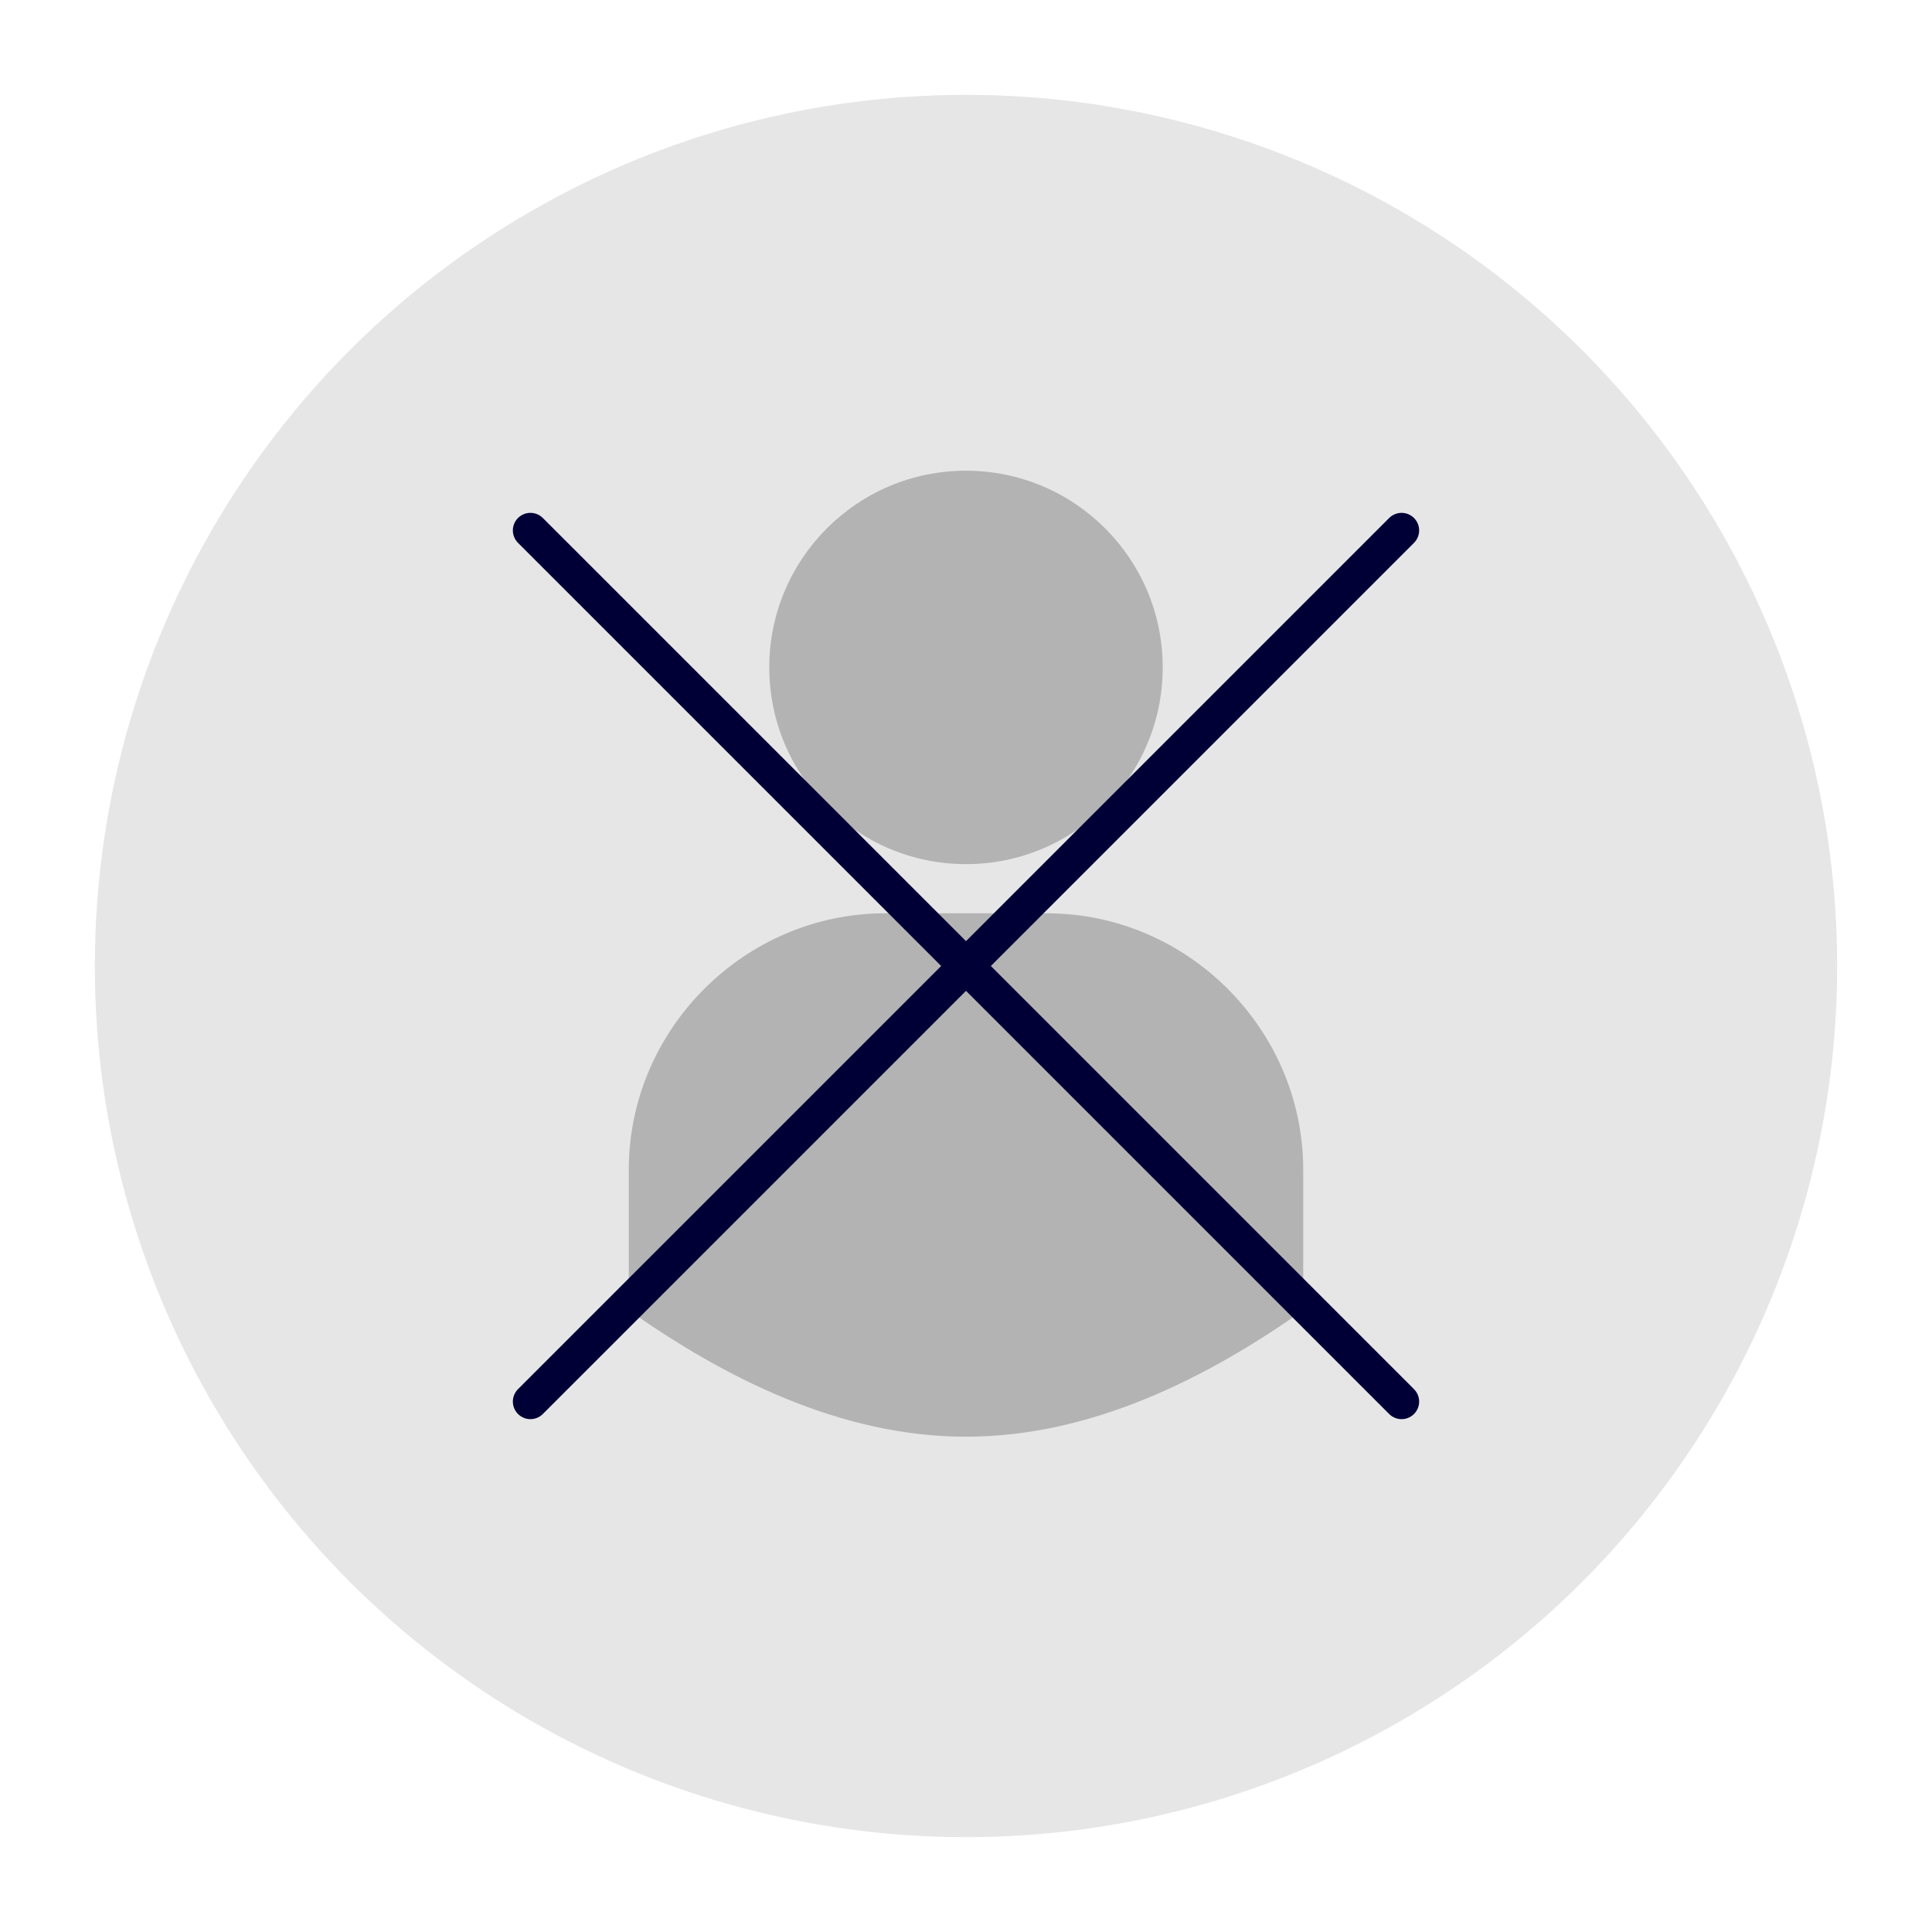
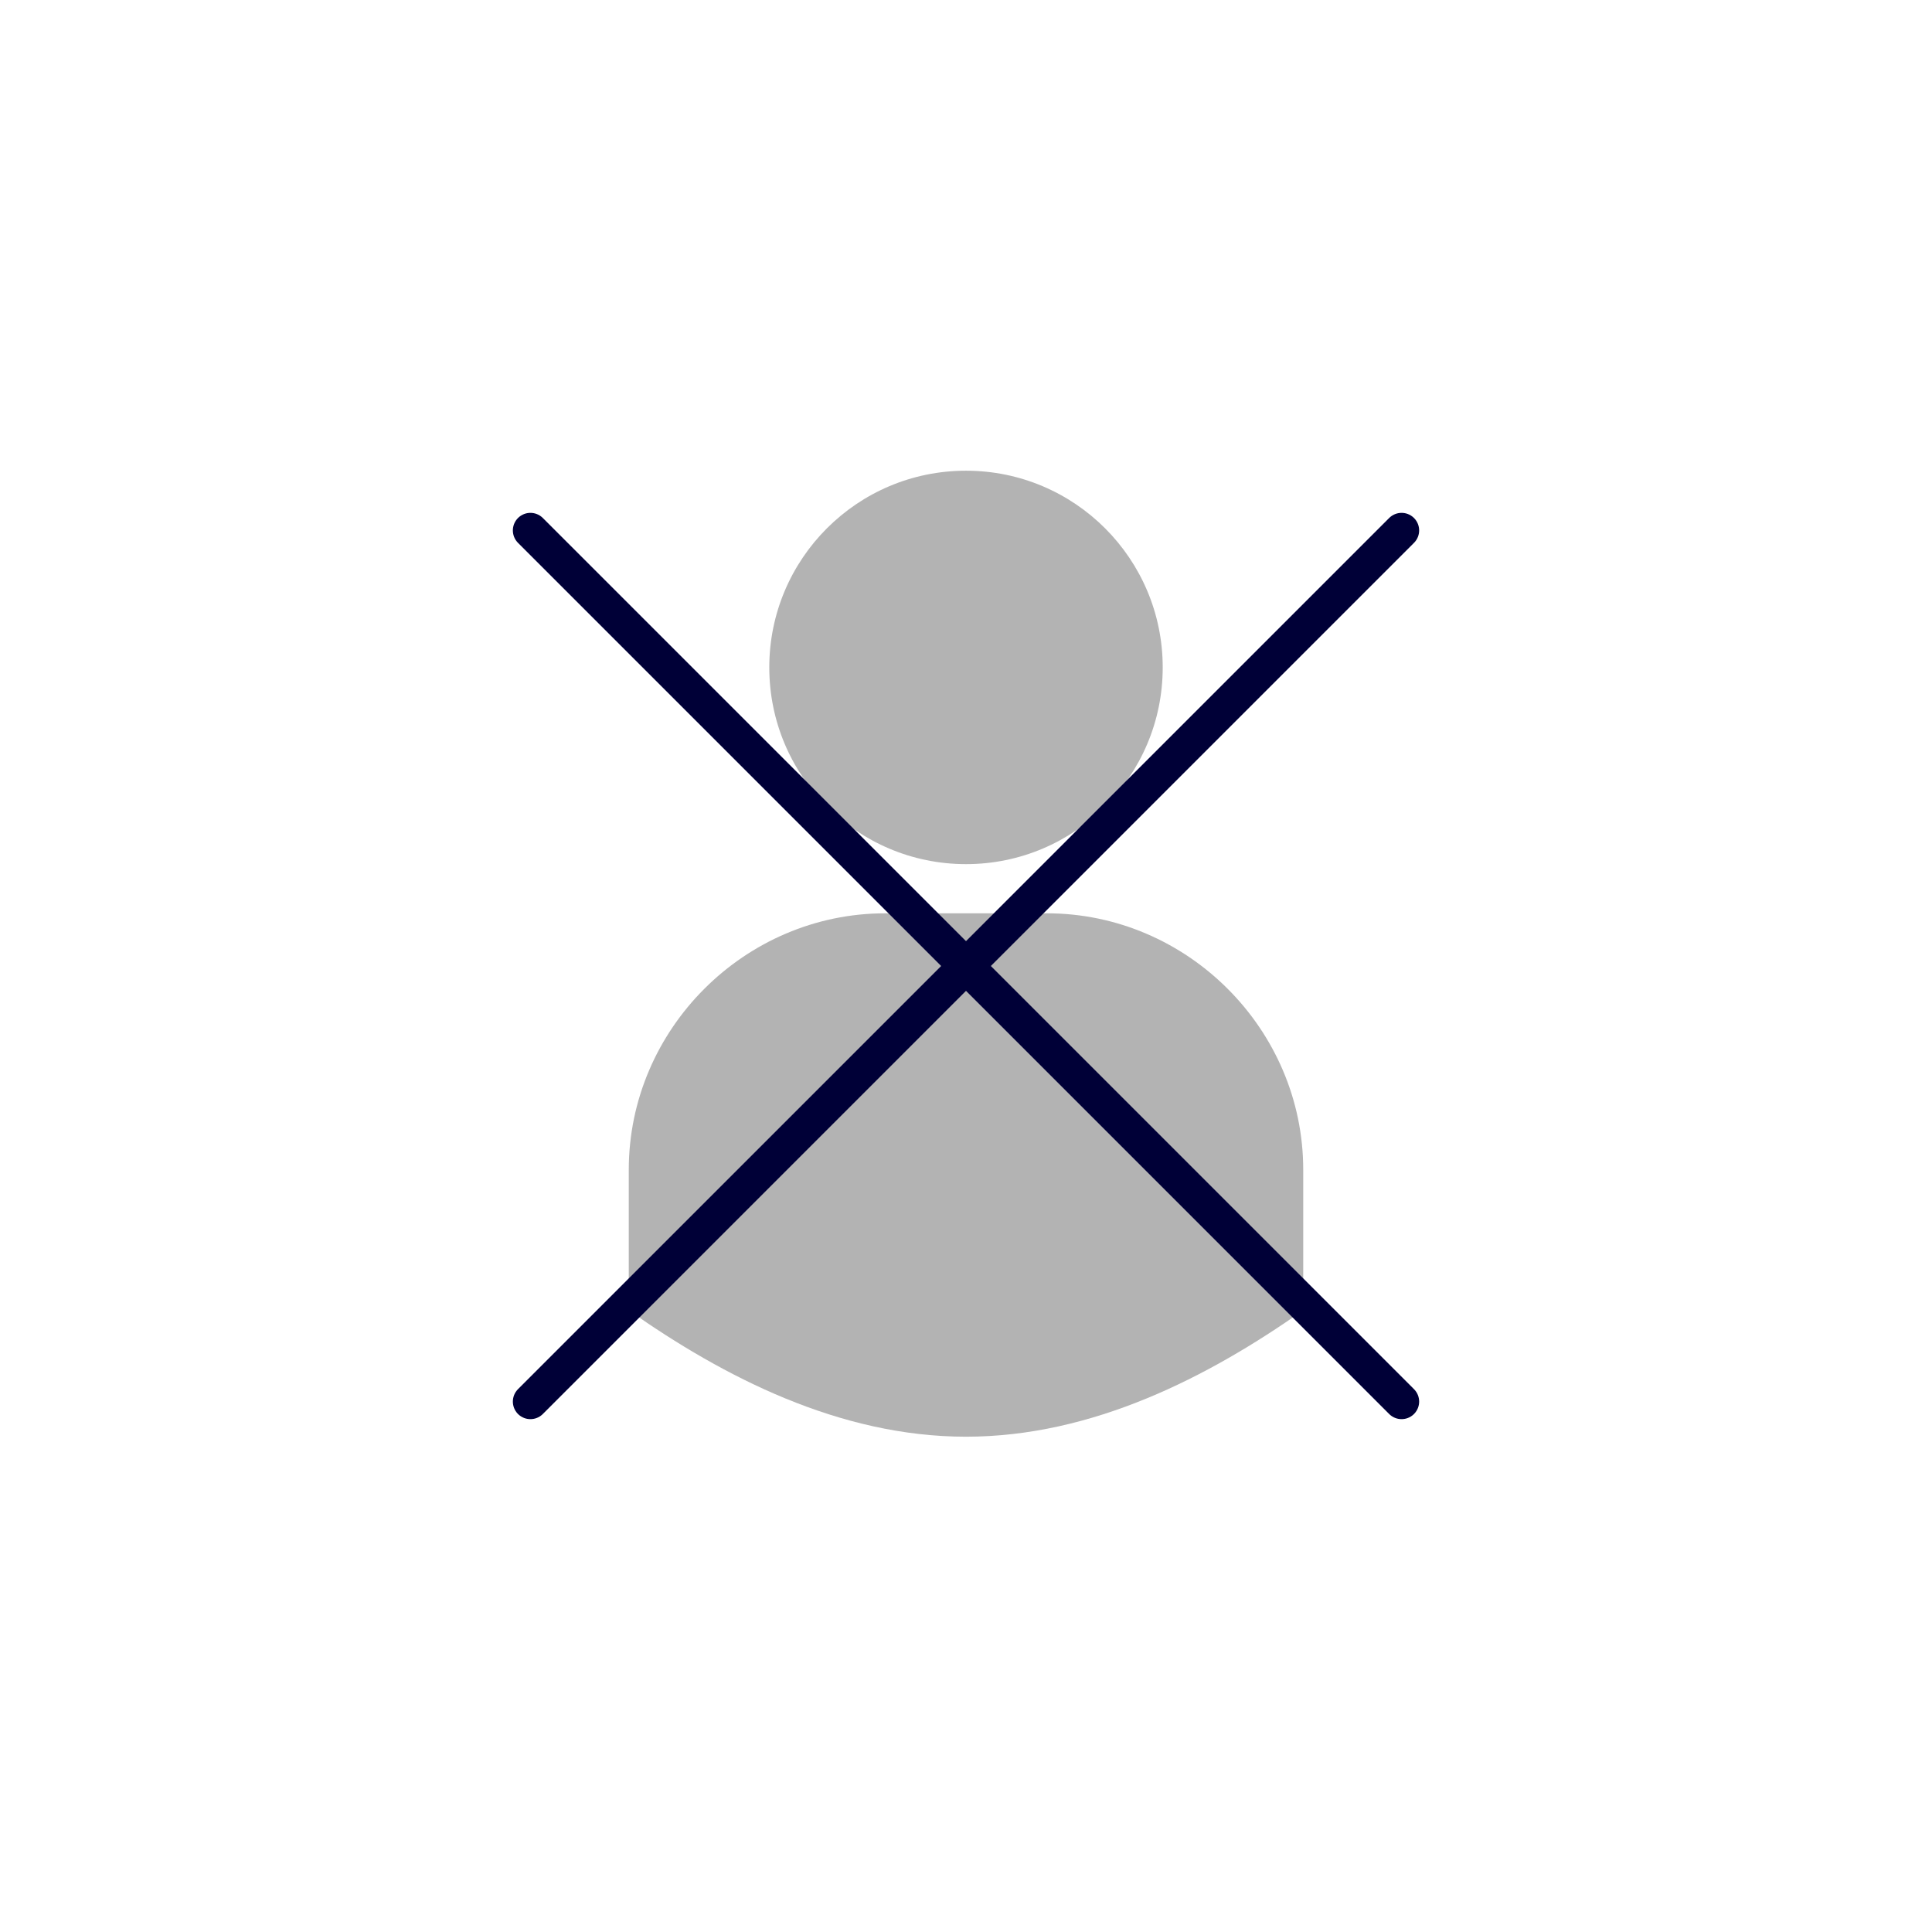
<svg xmlns="http://www.w3.org/2000/svg" id="Calque_1" x="0px" y="0px" viewBox="0 0 55 55" style="enable-background:new 0 0 55 55;" xml:space="preserve">
  <style type="text/css"> .st0{fill:#E6E6E6;} .st1{fill:#B3B3B3;} .st2{fill:none;stroke:#000037;stroke-linecap:round;stroke-linejoin:round;stroke-miterlimit:10;} </style>
-   <circle class="st0" cx="27.5" cy="27.5" r="24.8" />
  <circle class="st1" cx="27.5" cy="19" r="5.6" />
  <path class="st1" d="M37.1,33.3v4c-2.7,1.9-6,3.6-9.6,3.6s-6.9-1.7-9.6-3.6v-4c0-4,3.3-7.3,7.3-7.3h4.6C33.8,26,37.1,29.3,37.1,33.3 z" />
  <line class="st2" x1="15.1" y1="15.1" x2="39.9" y2="39.9" />
  <line class="st2" x1="39.9" y1="15.1" x2="15.1" y2="39.9" />
</svg>